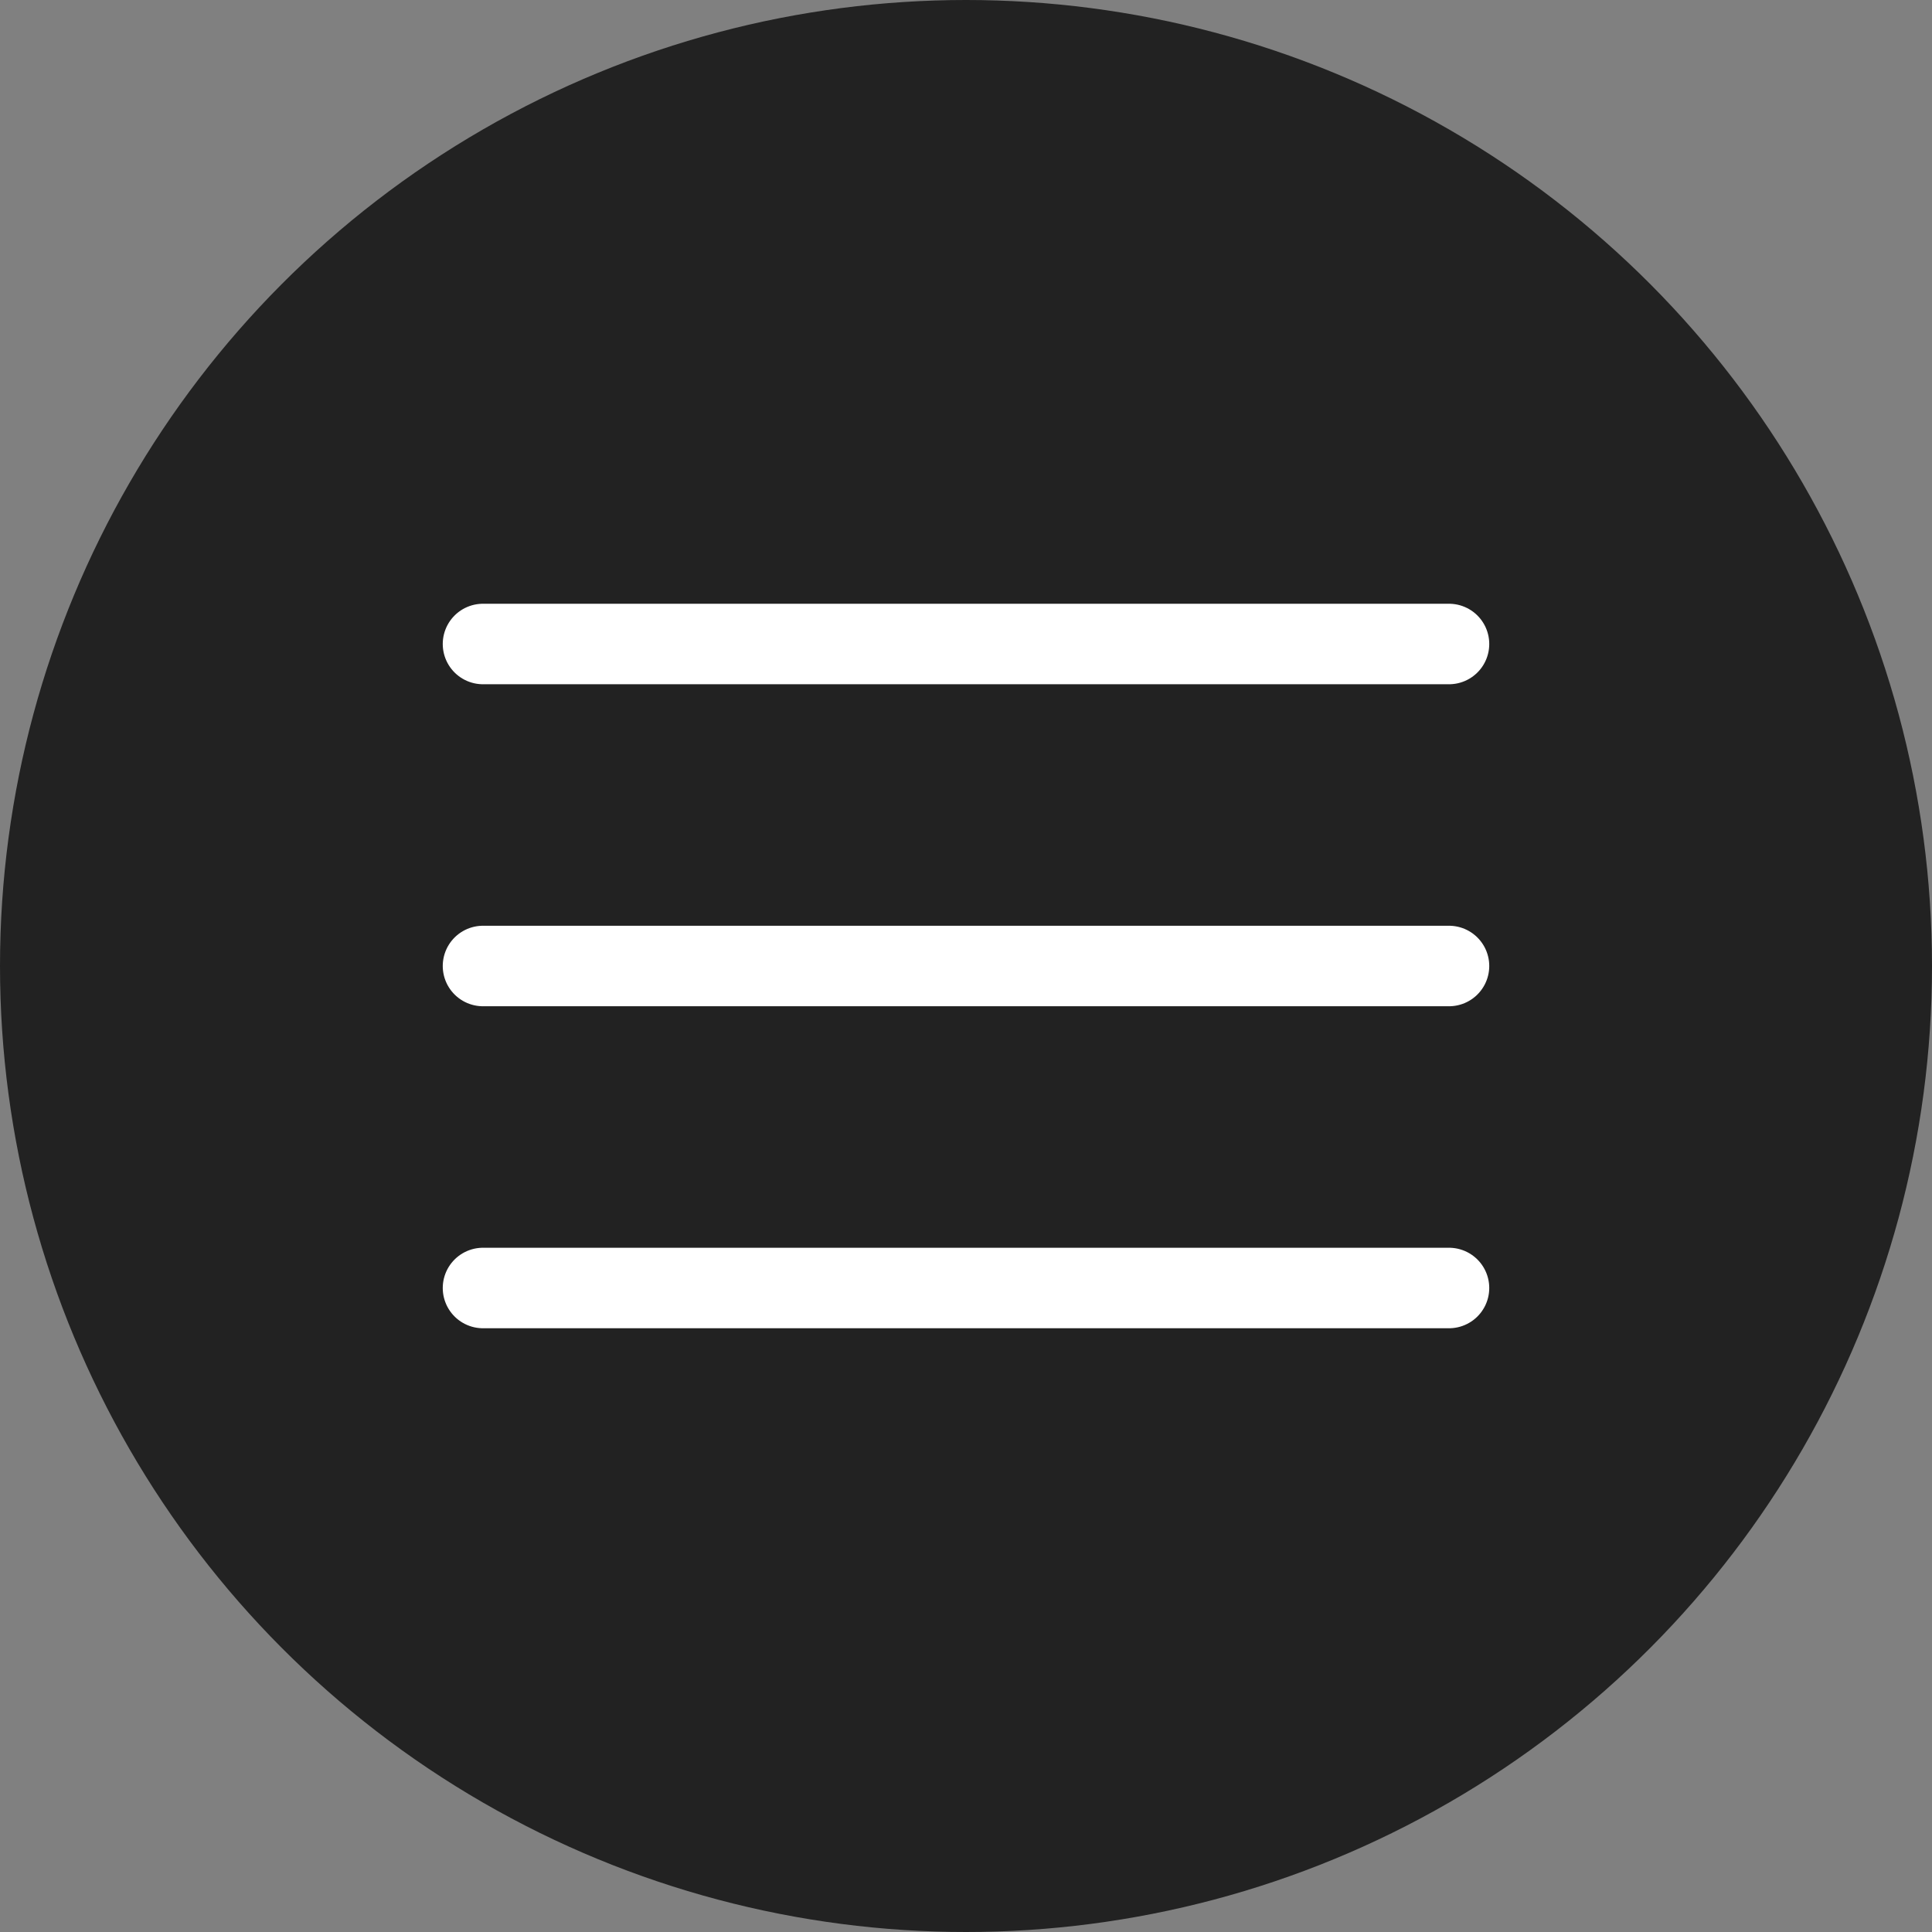
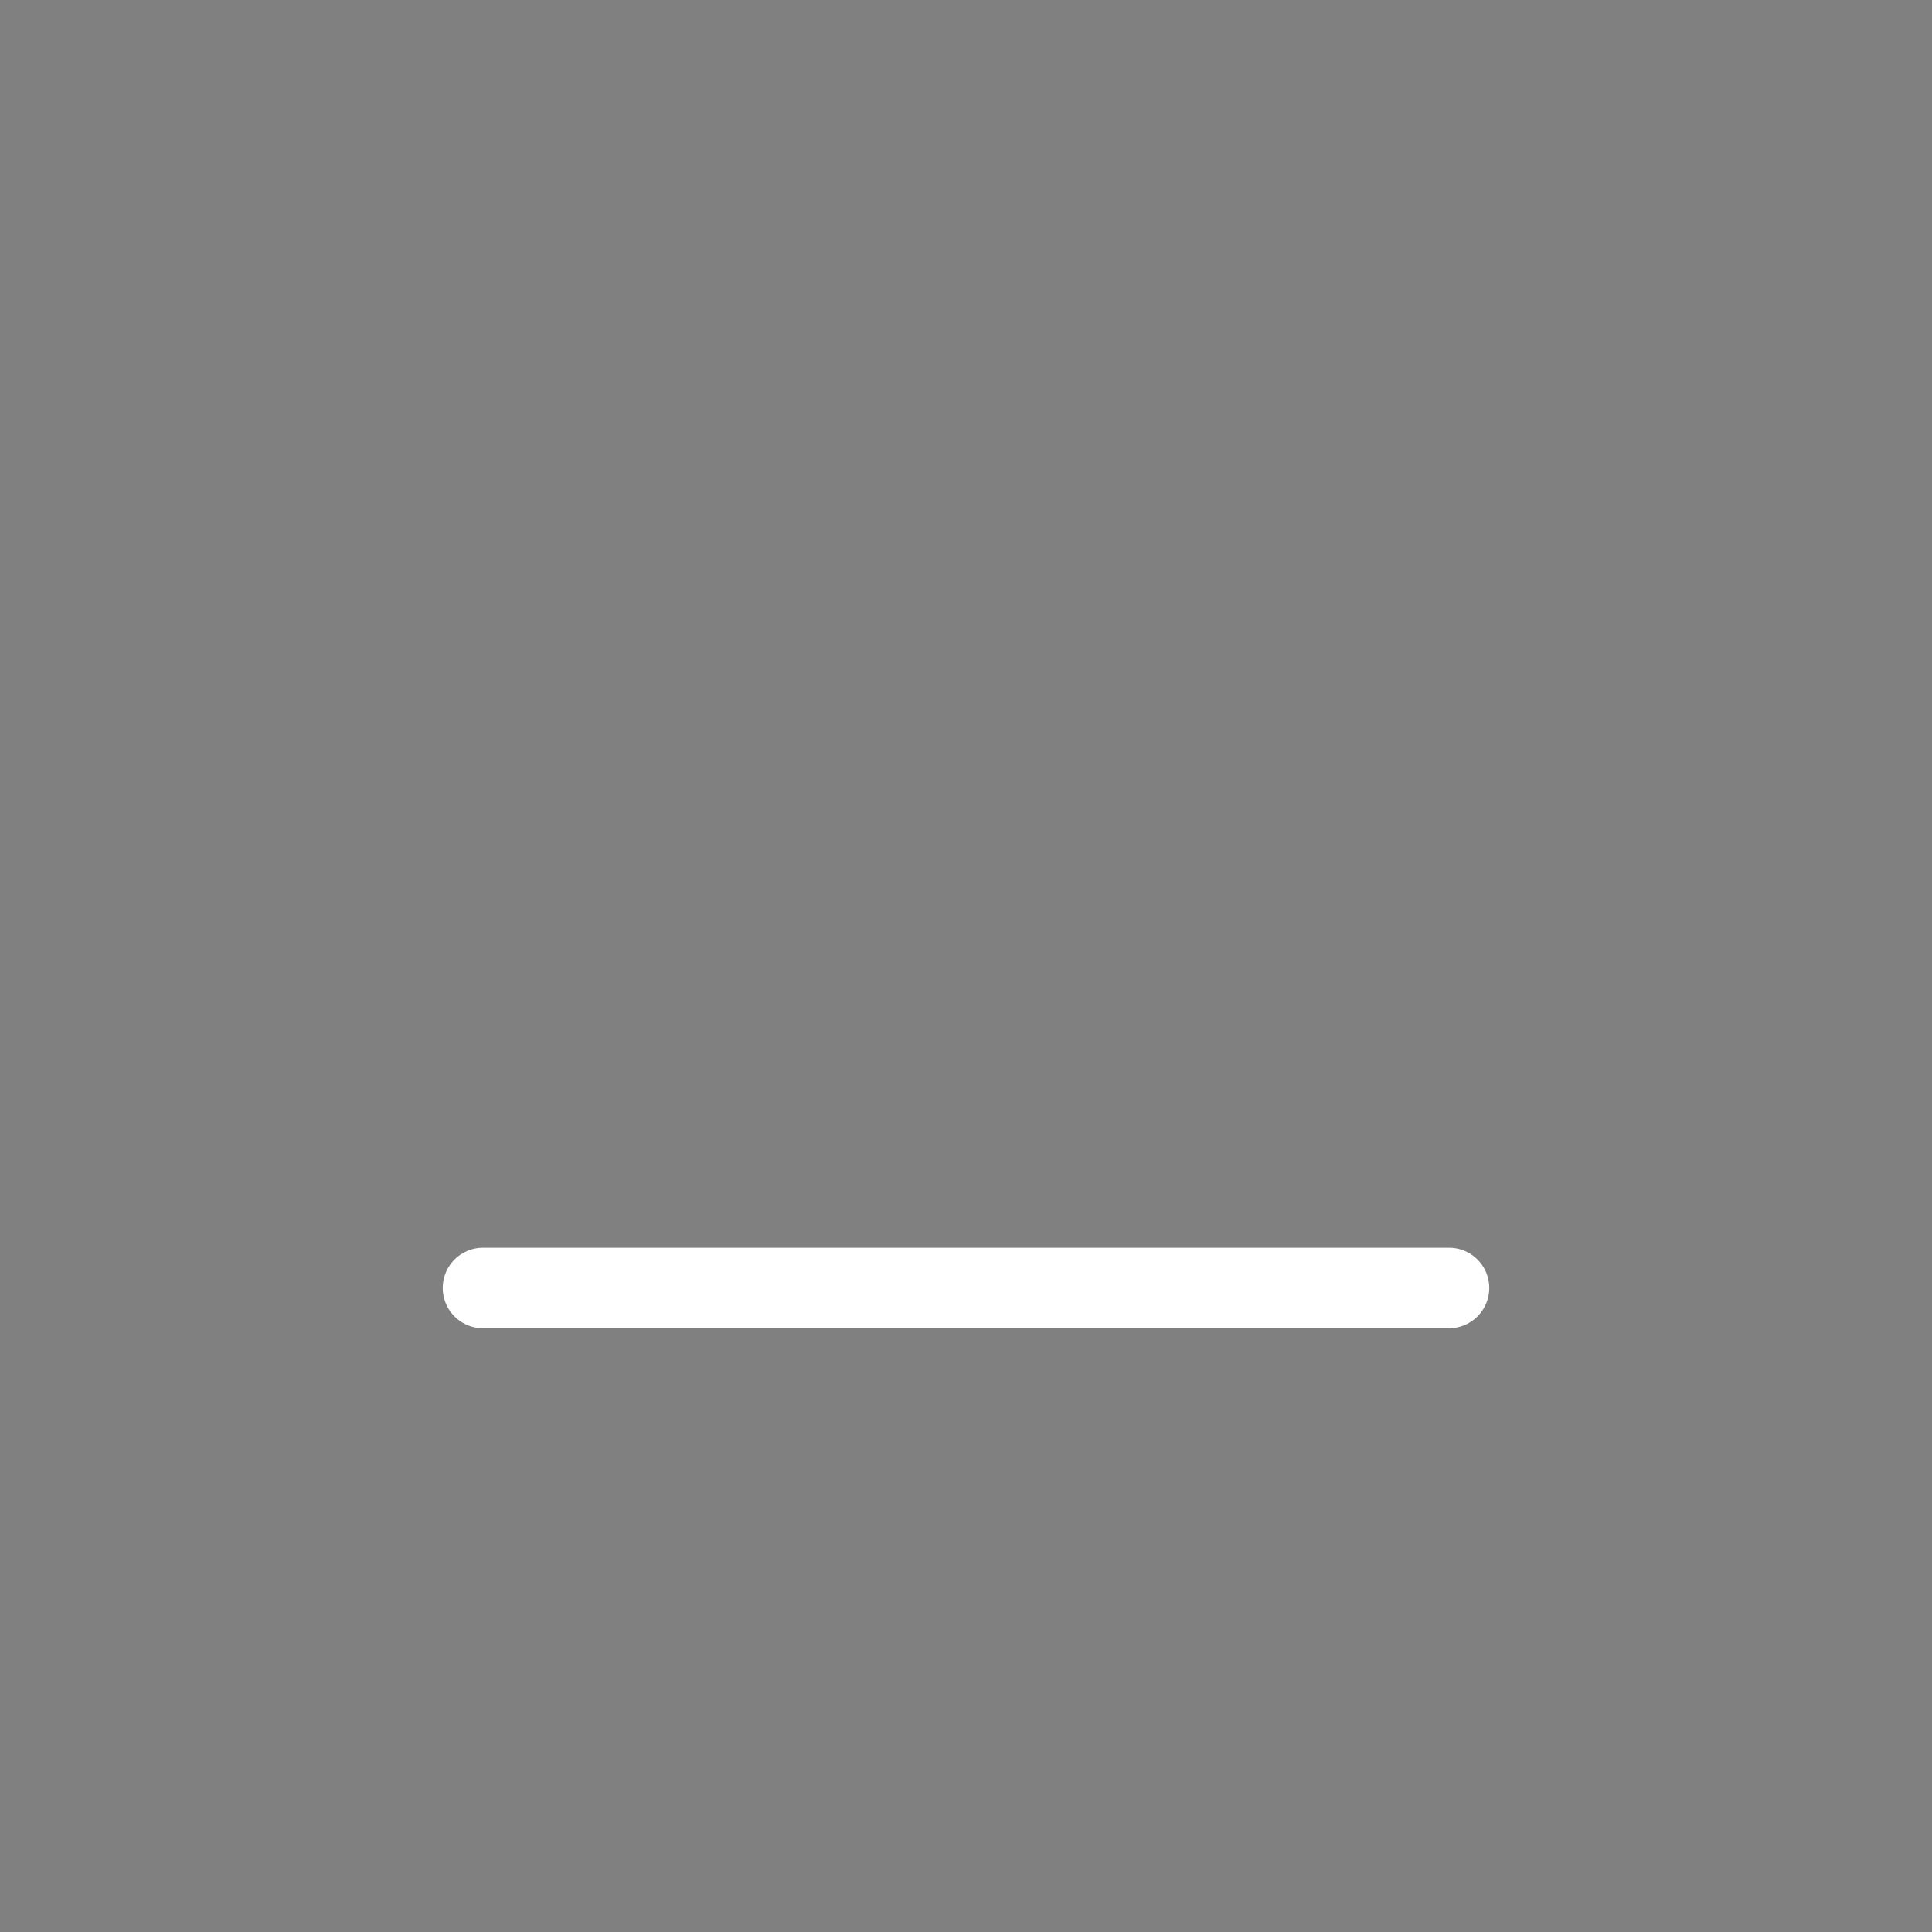
<svg xmlns="http://www.w3.org/2000/svg" width="24" height="24" viewBox="0 0 24 24" fill="none">
  <rect x="0" y="0" width="24" height="24" fill="#808080" stroke="none" />
-   <circle cx="12" cy="12" r="12" fill="#222222" />
-   <path d="M6 8H18" stroke="white" stroke-linecap="round" />
-   <path d="M6 12H18" stroke="white" stroke-linecap="round" />
  <path d="M6 16H18" stroke="white" stroke-linecap="round" />
</svg>